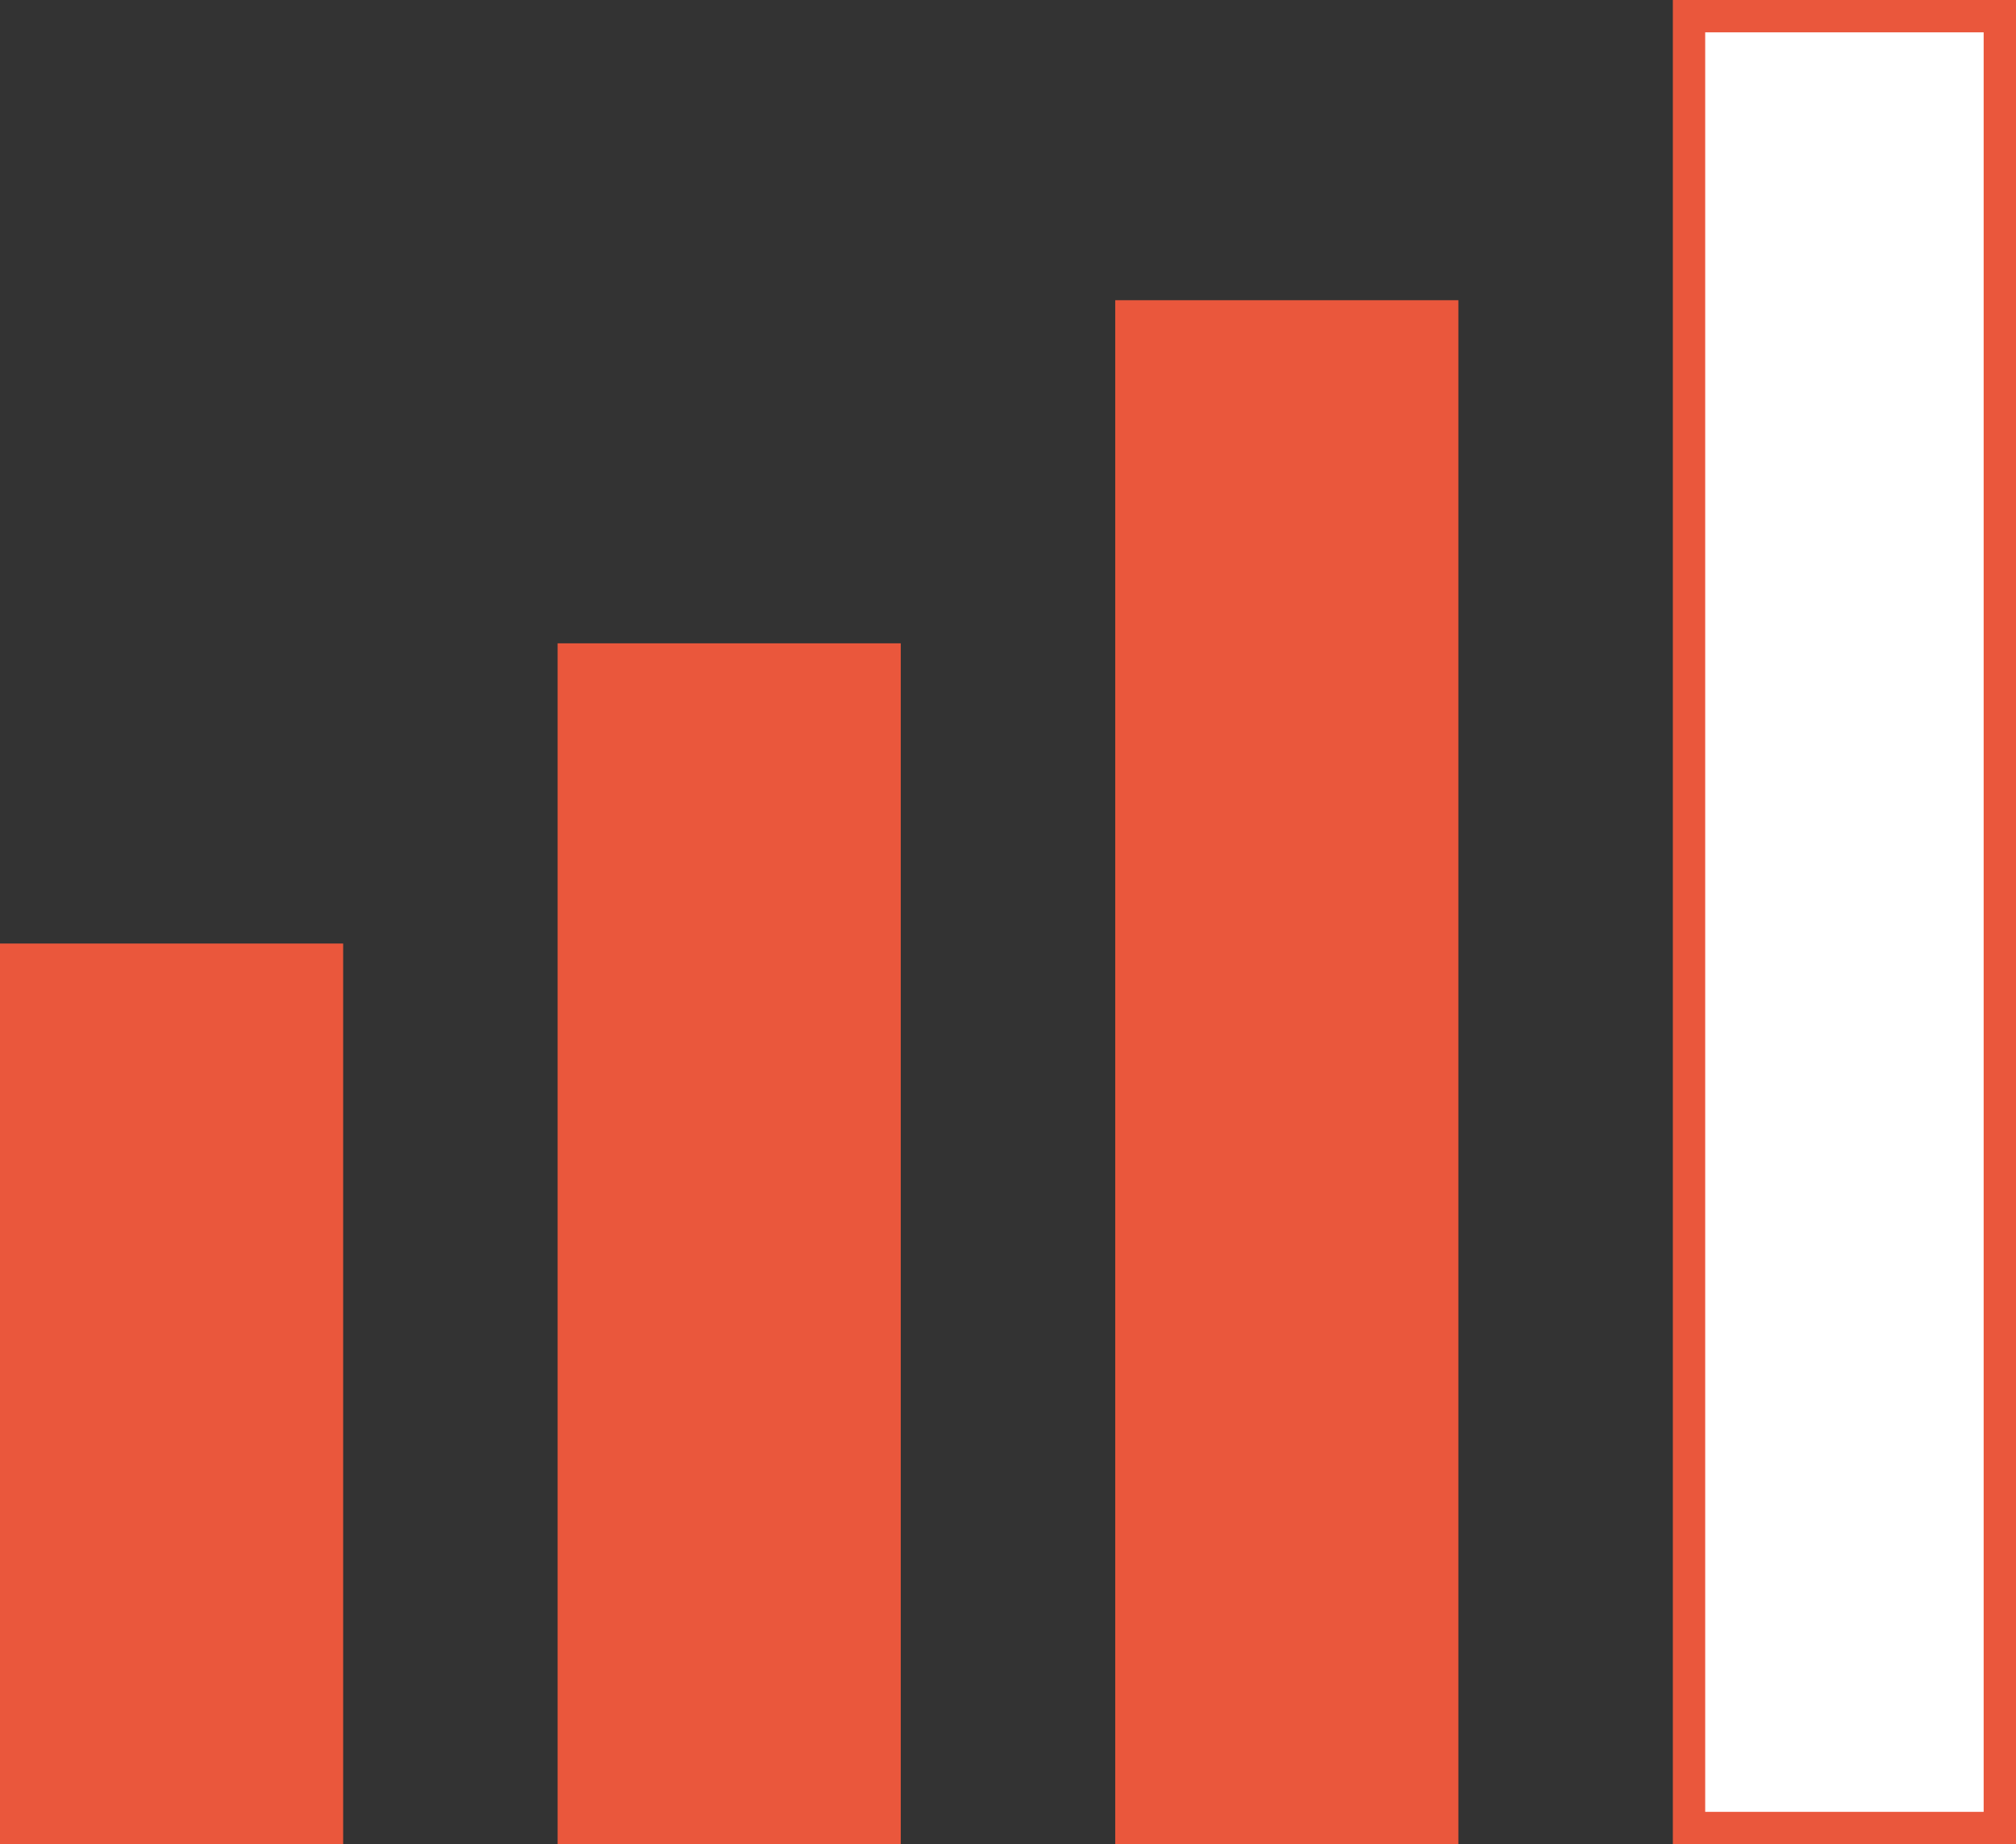
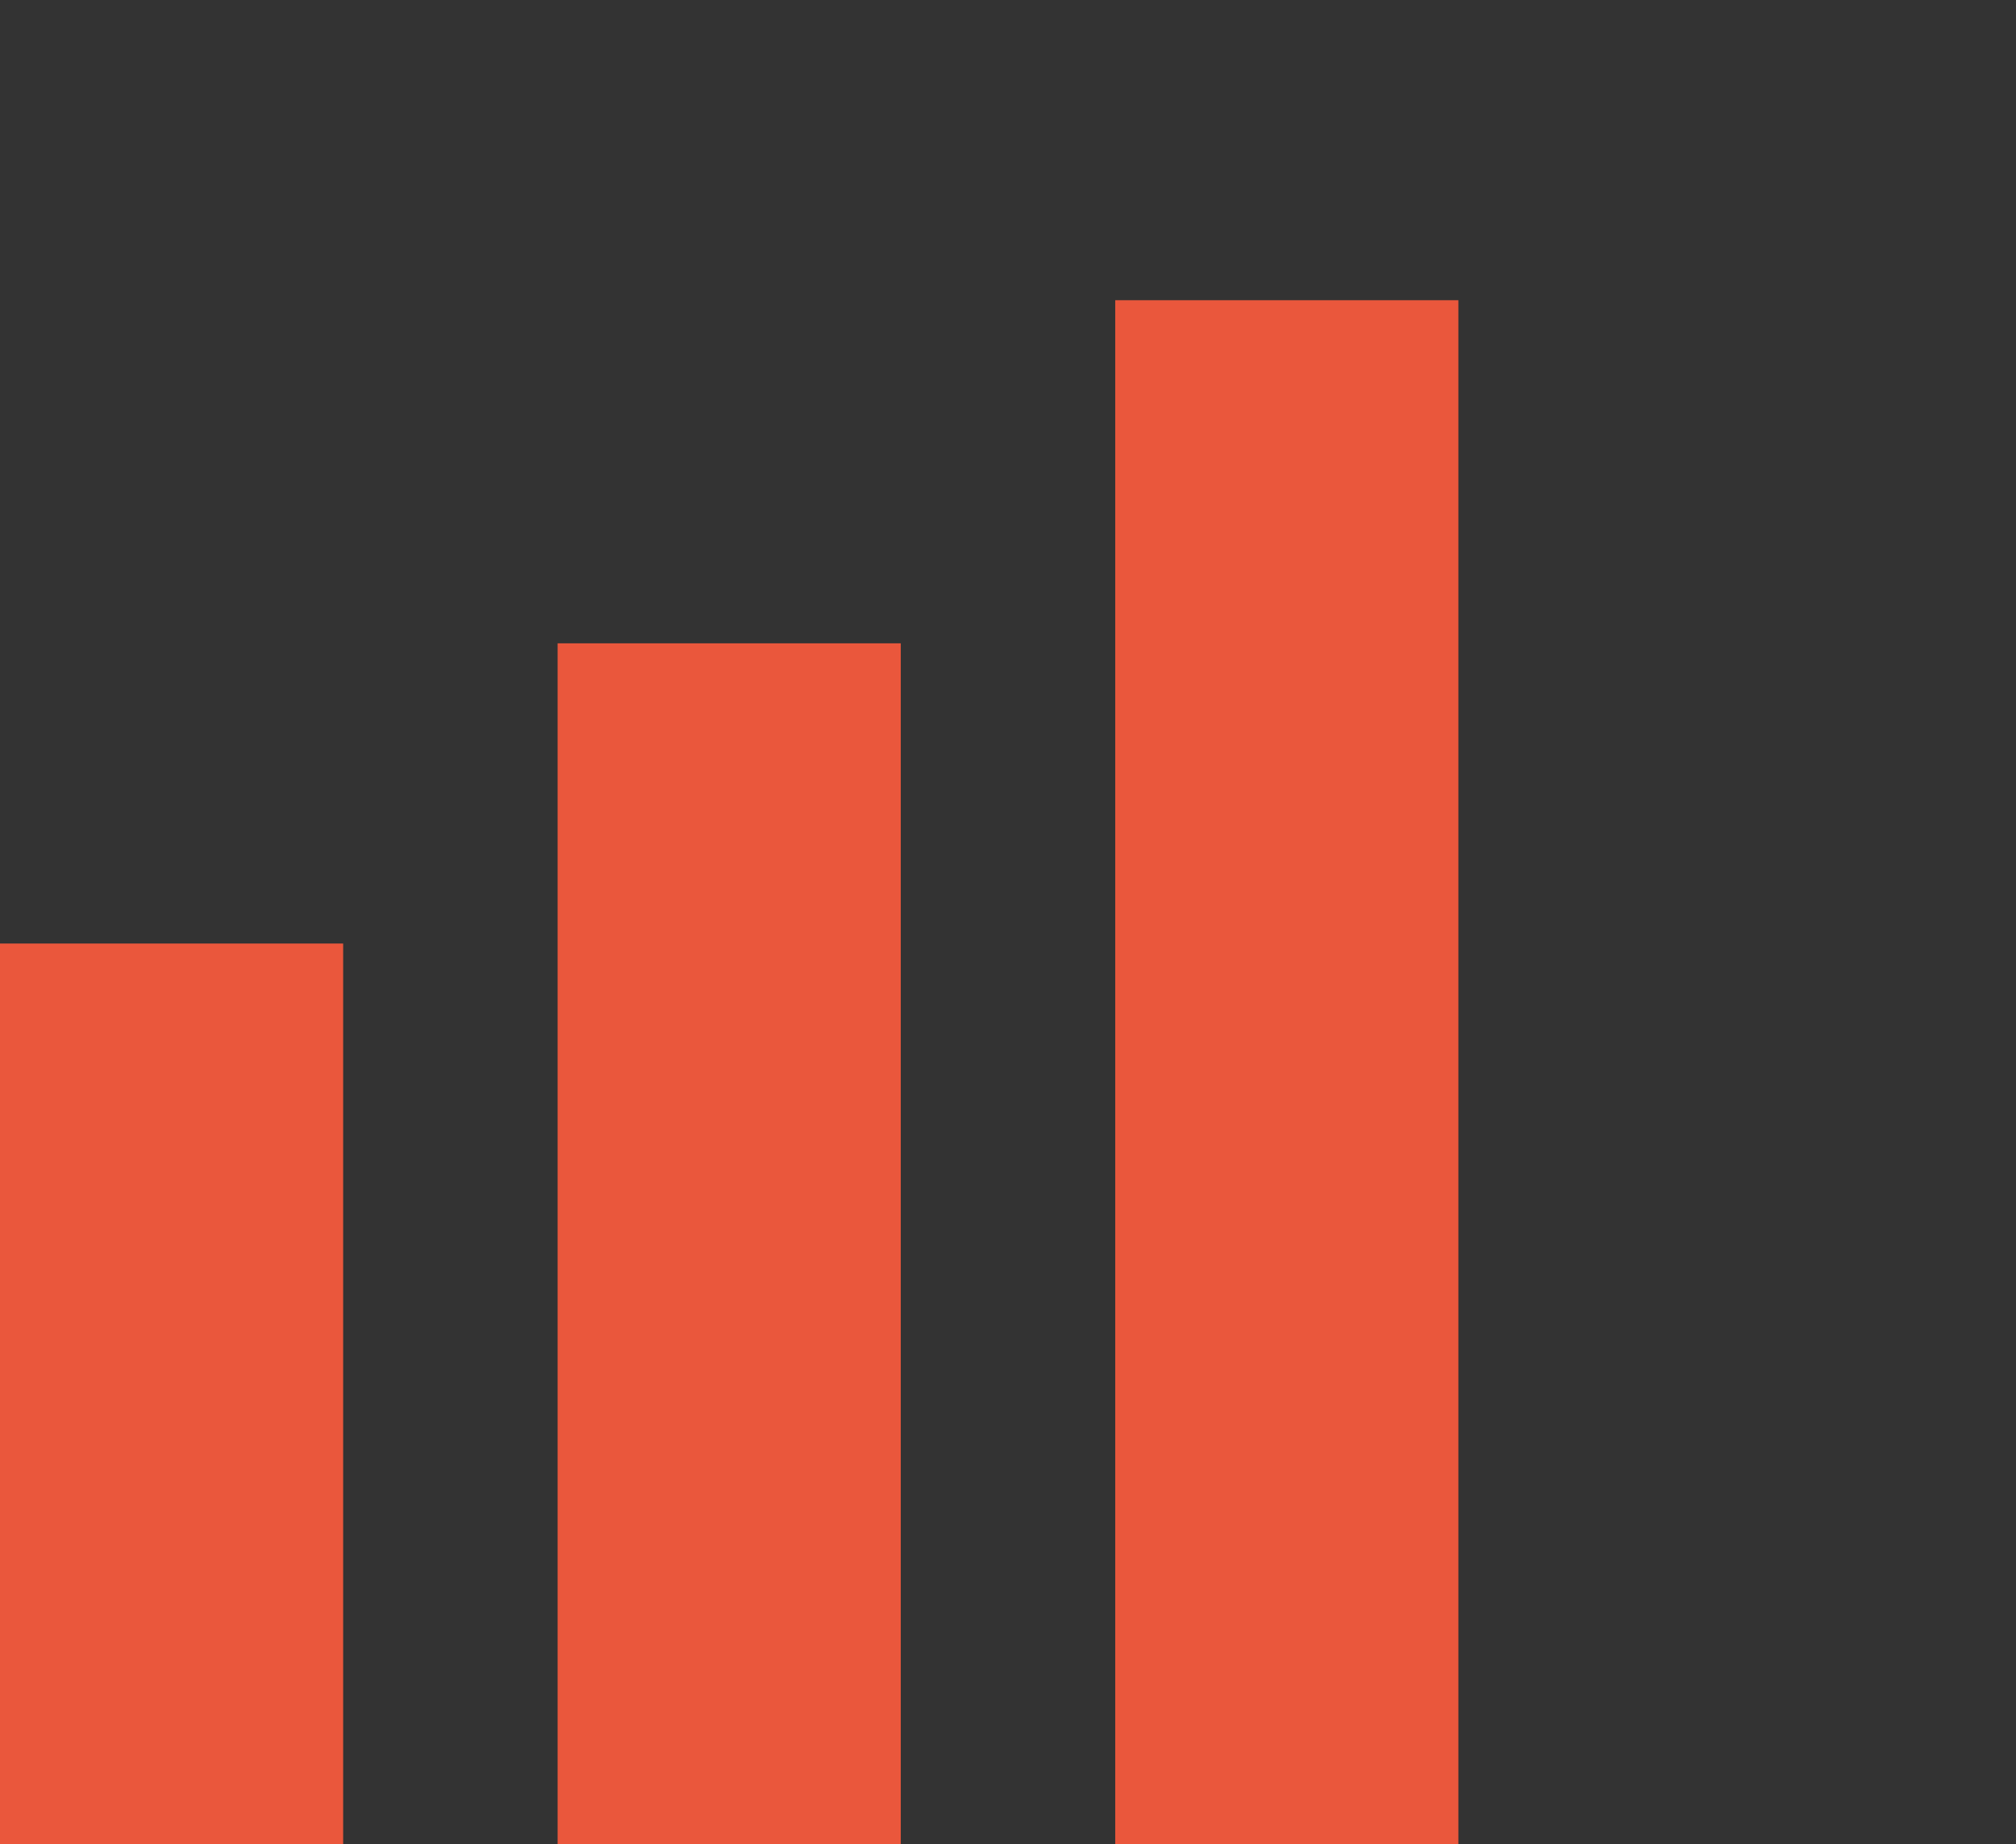
<svg xmlns="http://www.w3.org/2000/svg" width="47" height="43" viewBox="0 0 47 43" fill="none">
  <rect x="0" y="0" width="47" height="43" fill="#333333" stroke="none" />
  <rect x="0.5" y="22.5" width="7" height="20" fill="#EA573C" stroke="#EA573C" />
  <rect x="13.377" y="15.377" width="7.246" height="27.246" fill="#EA573C" stroke="#EA573C" stroke-width="0.754" />
  <rect x="26.377" y="7.377" width="7.246" height="35.246" fill="#EA573C" stroke="#EA573C" stroke-width="0.754" />
-   <rect x="39.377" y="0.377" width="7.246" height="42.246" fill="white" stroke="#EA573C" stroke-width="0.754" />
</svg>